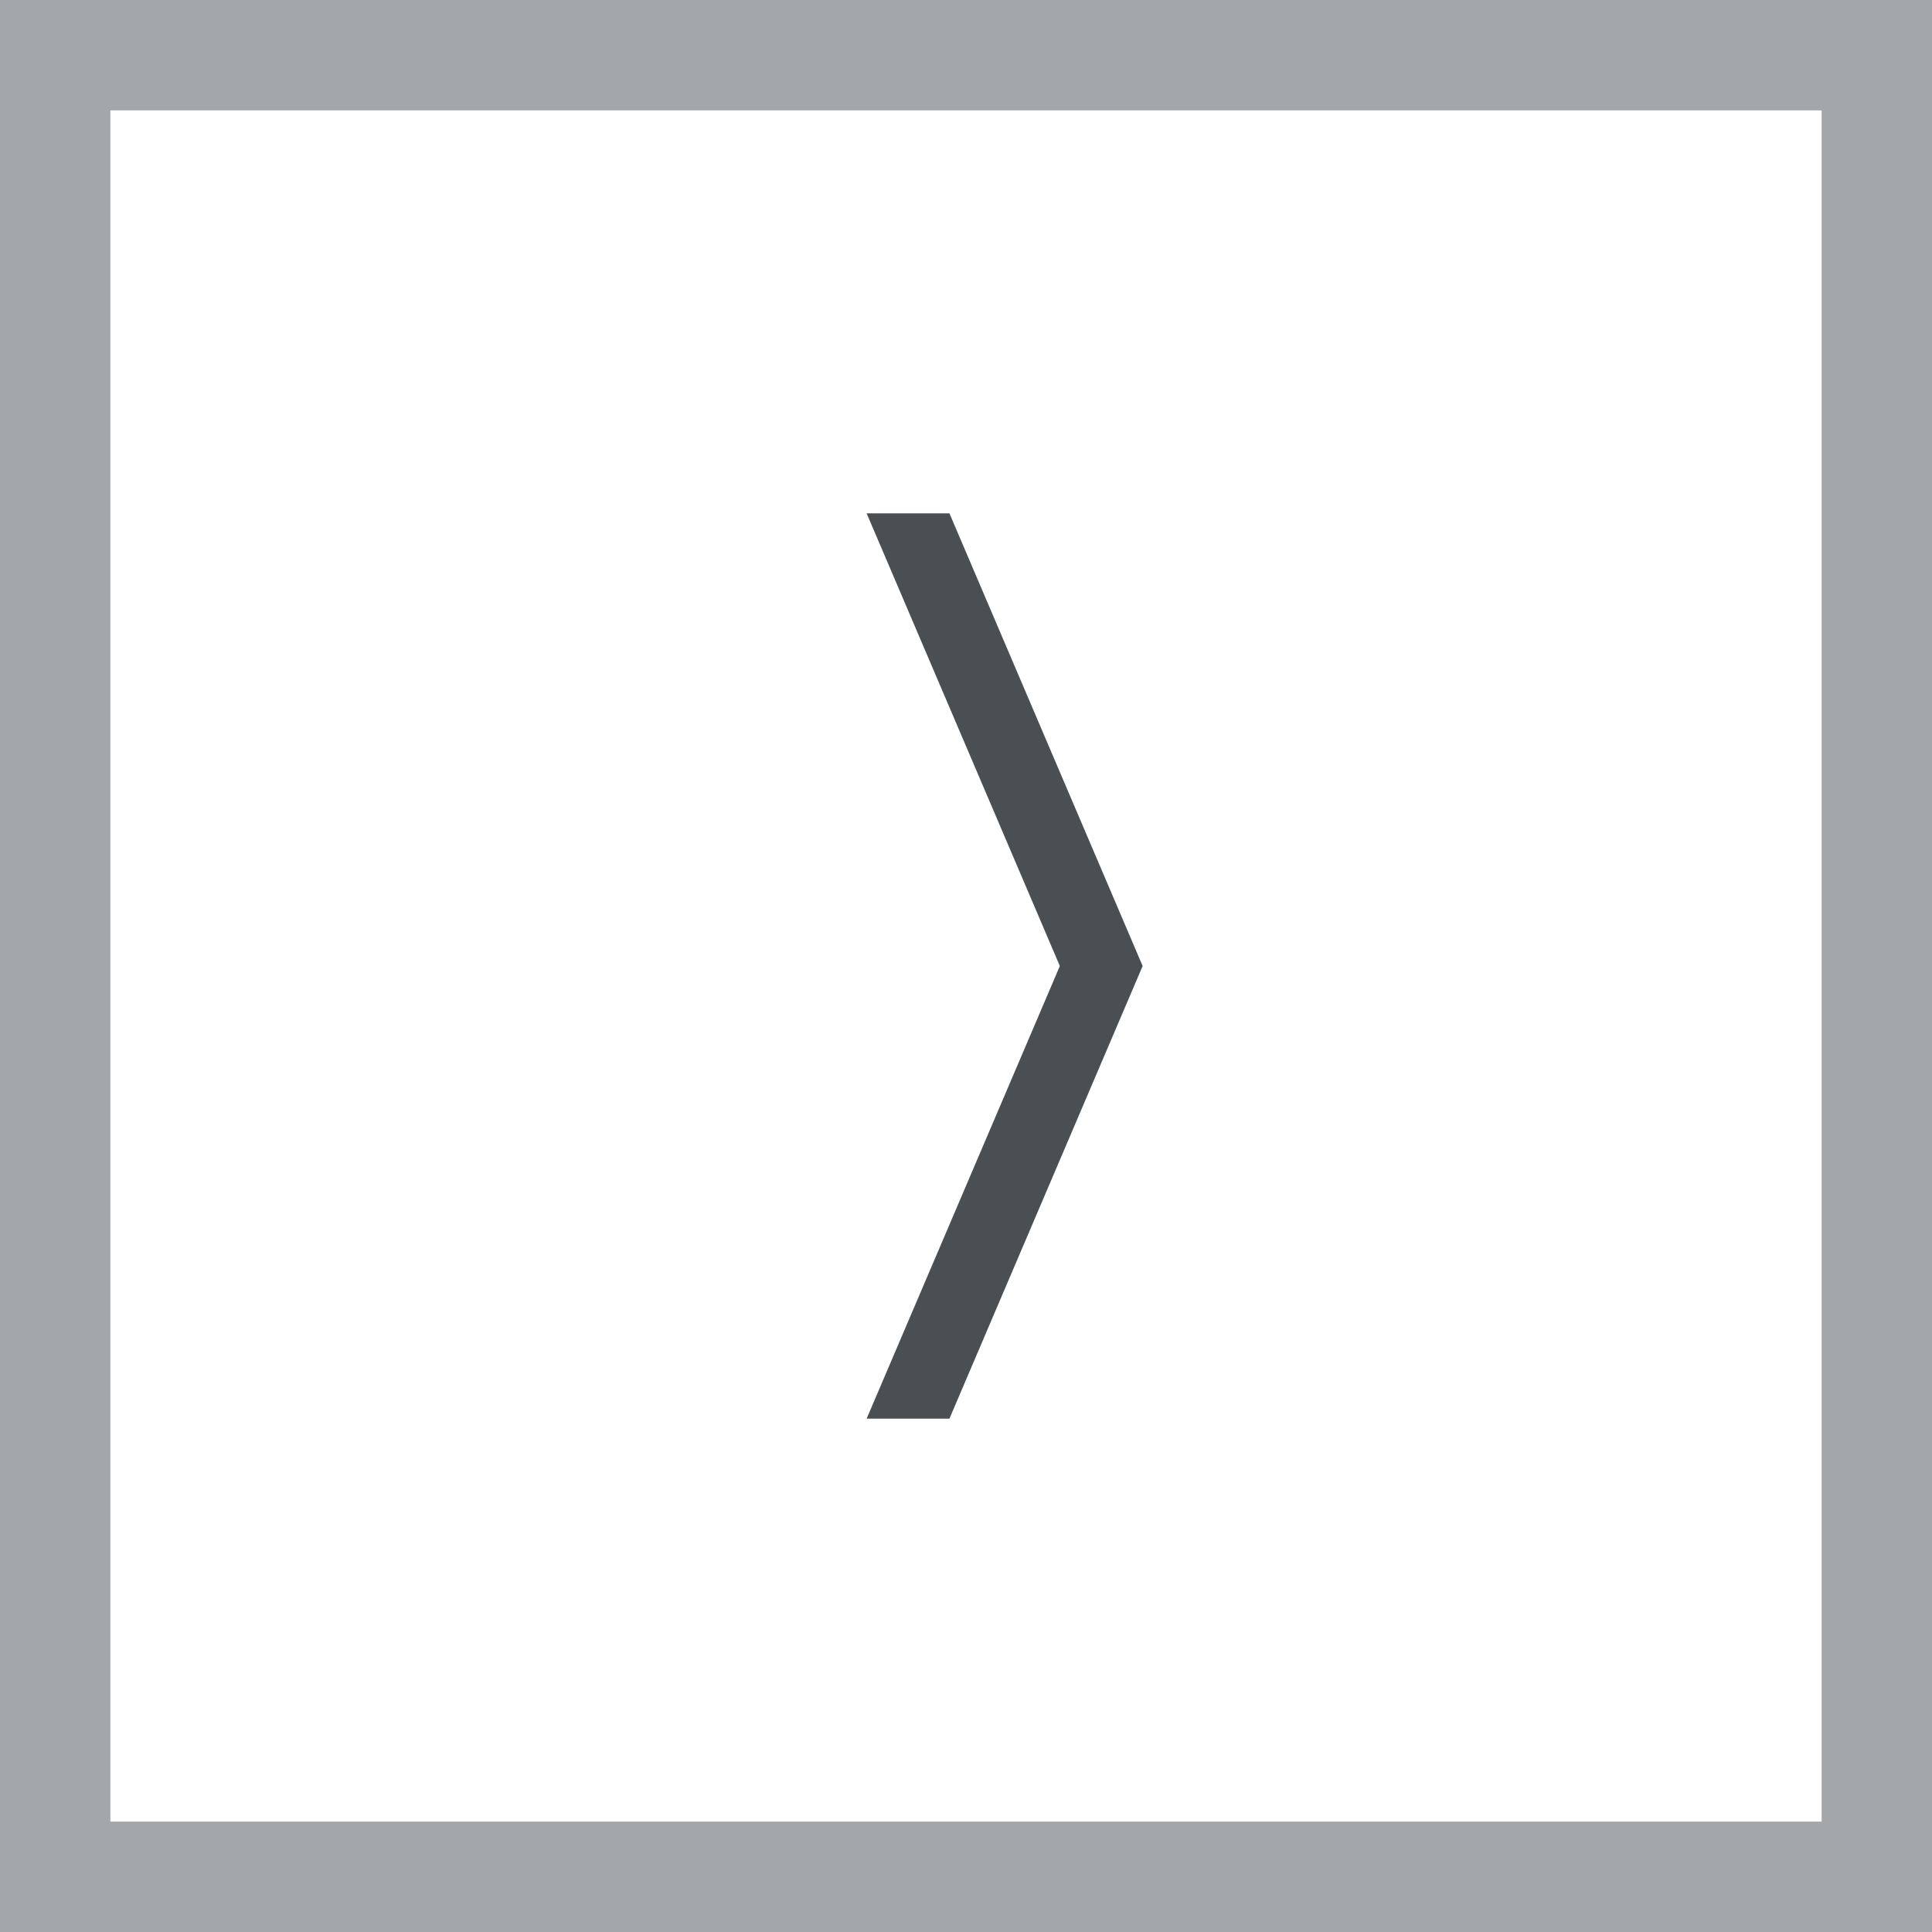
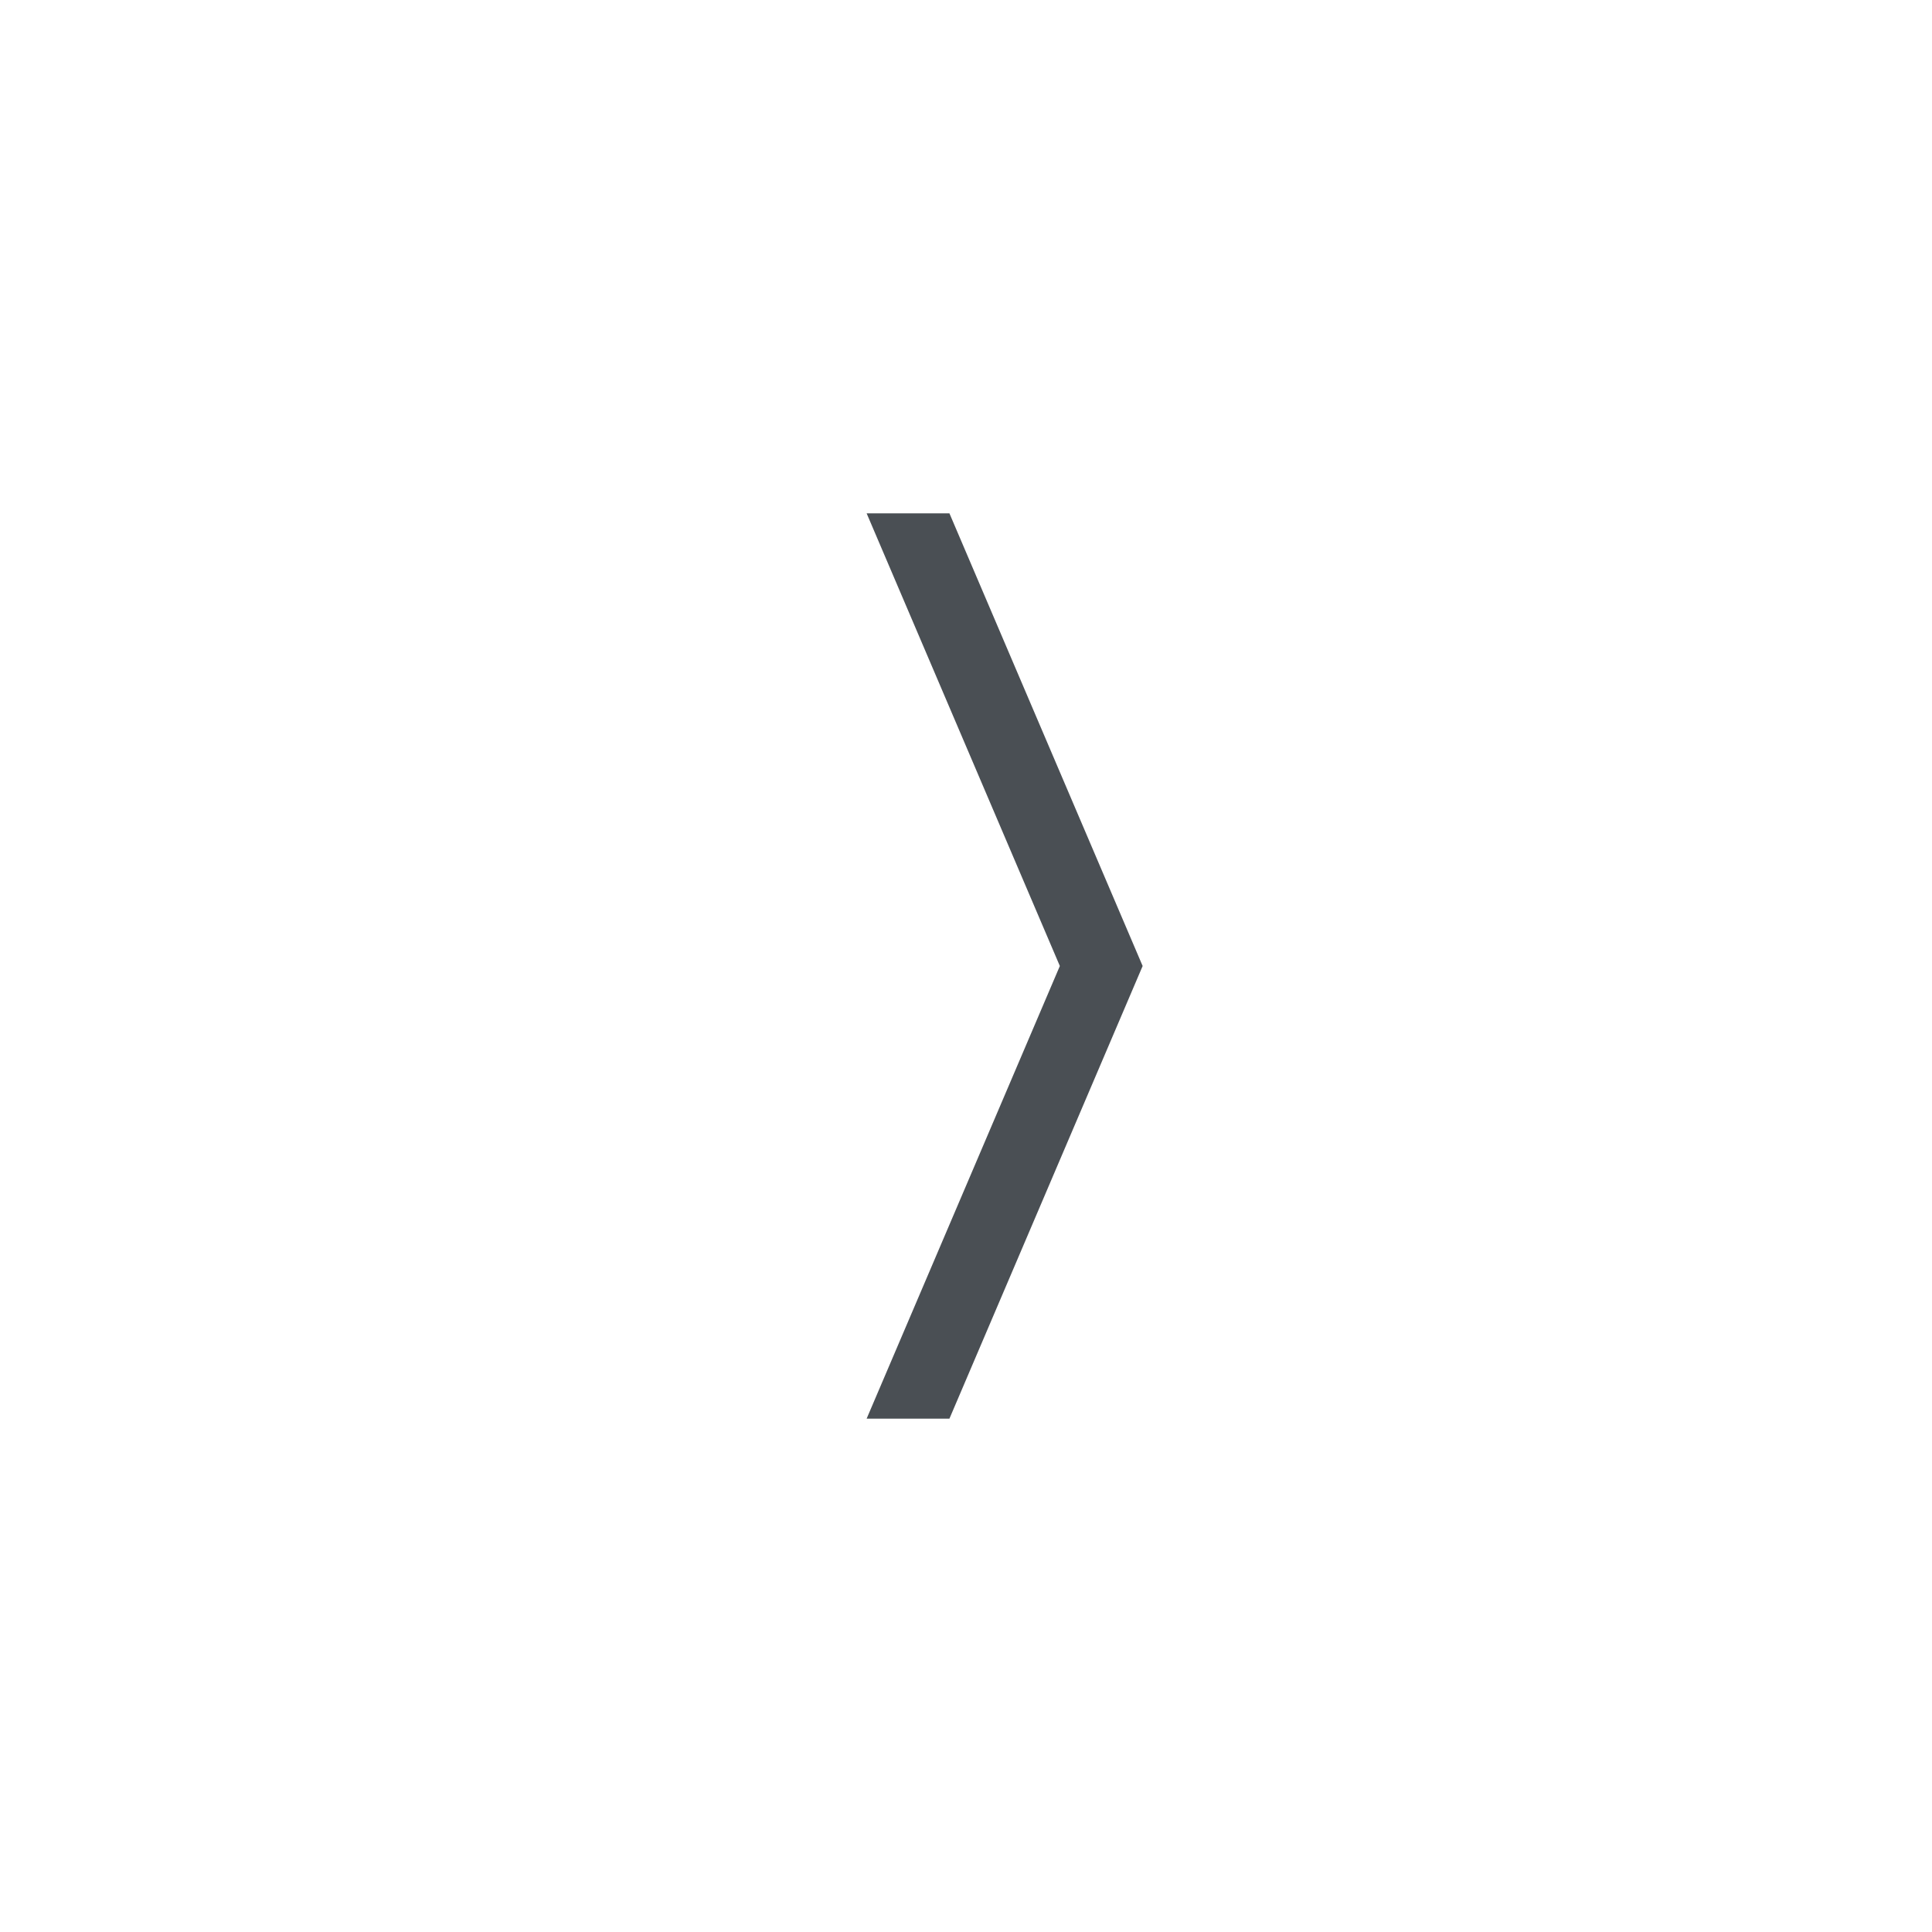
<svg xmlns="http://www.w3.org/2000/svg" version="1.1" id="レイヤー_1" x="0px" y="0px" viewBox="0 0 35 35" style="enable-background:new 0 0 35 35;" xml:space="preserve">
  <style type="text/css">
	.st0{fill:#A4A7A9;}
	.st1{fill:#4A4F54;}
</style>
  <g>
-     <path class="st0" d="M33,2v31H2V2H33 M35,0H0v35h35V0L35,0z" />
    <g>
      <g>
        <path class="st1" d="M15.7,9.3h1.5l3.5,8.2l-3.5,8.2h-1.5l3.5-8.2L15.7,9.3z" />
      </g>
    </g>
  </g>
</svg>